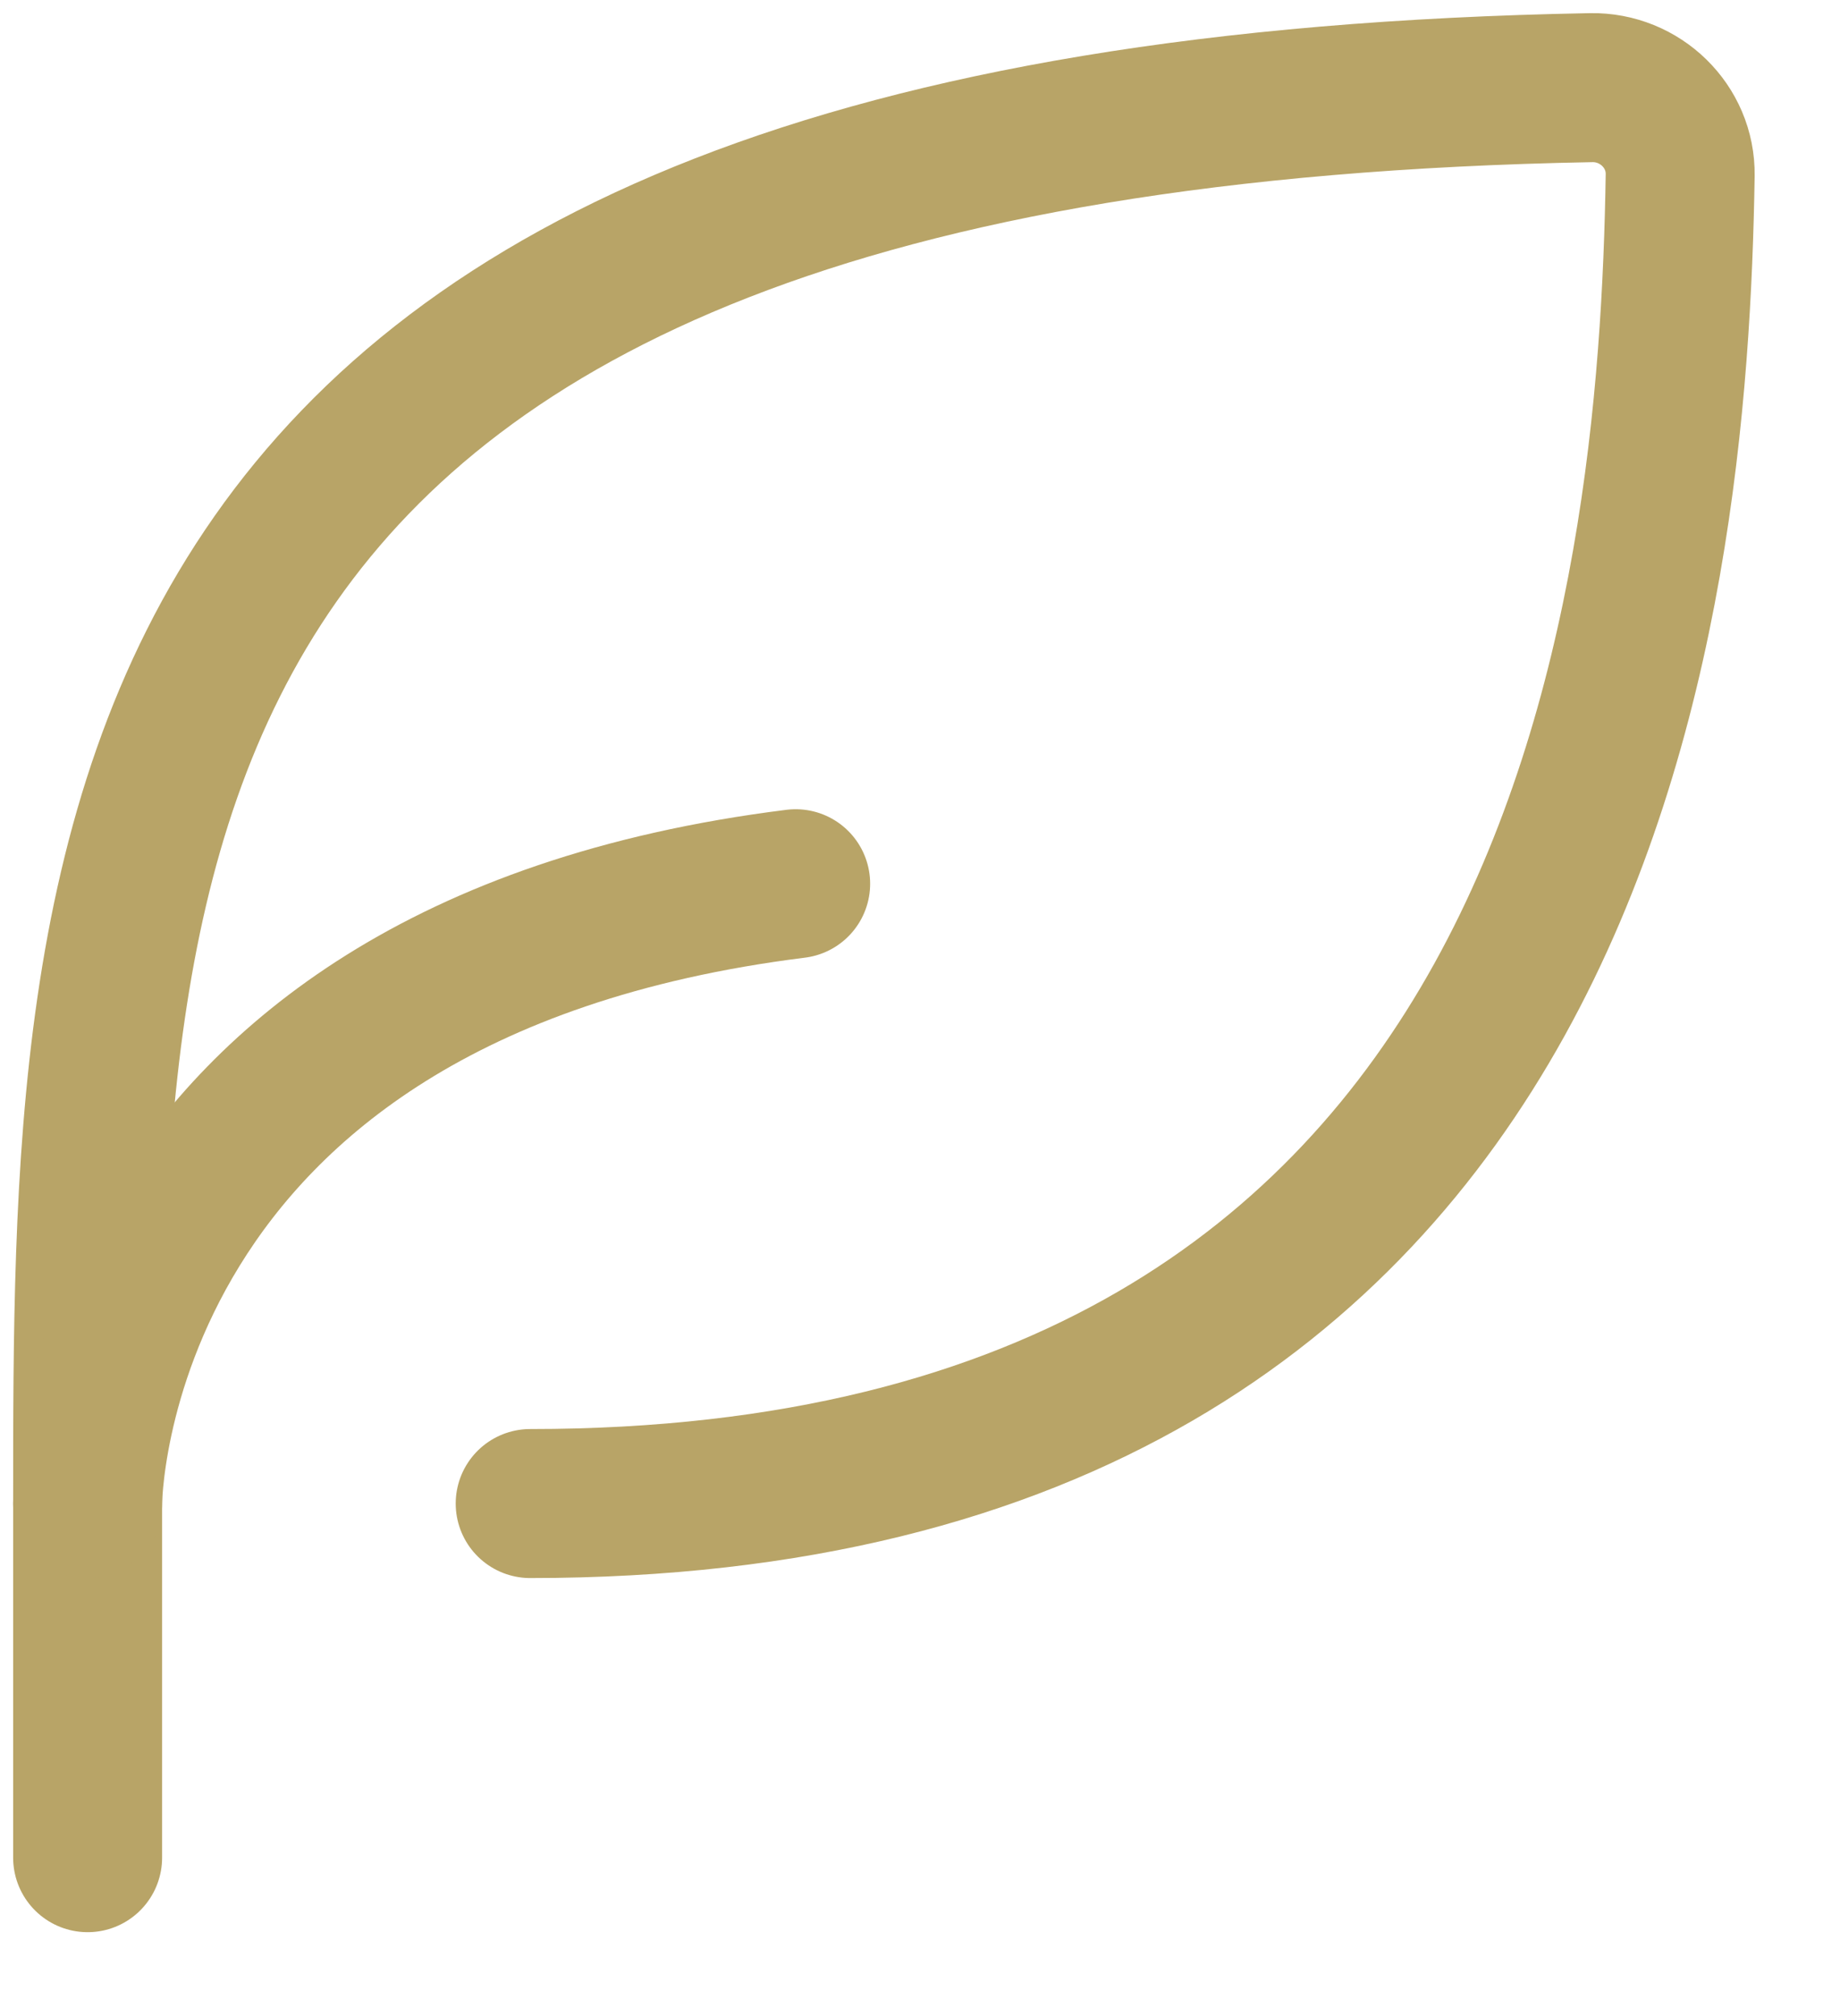
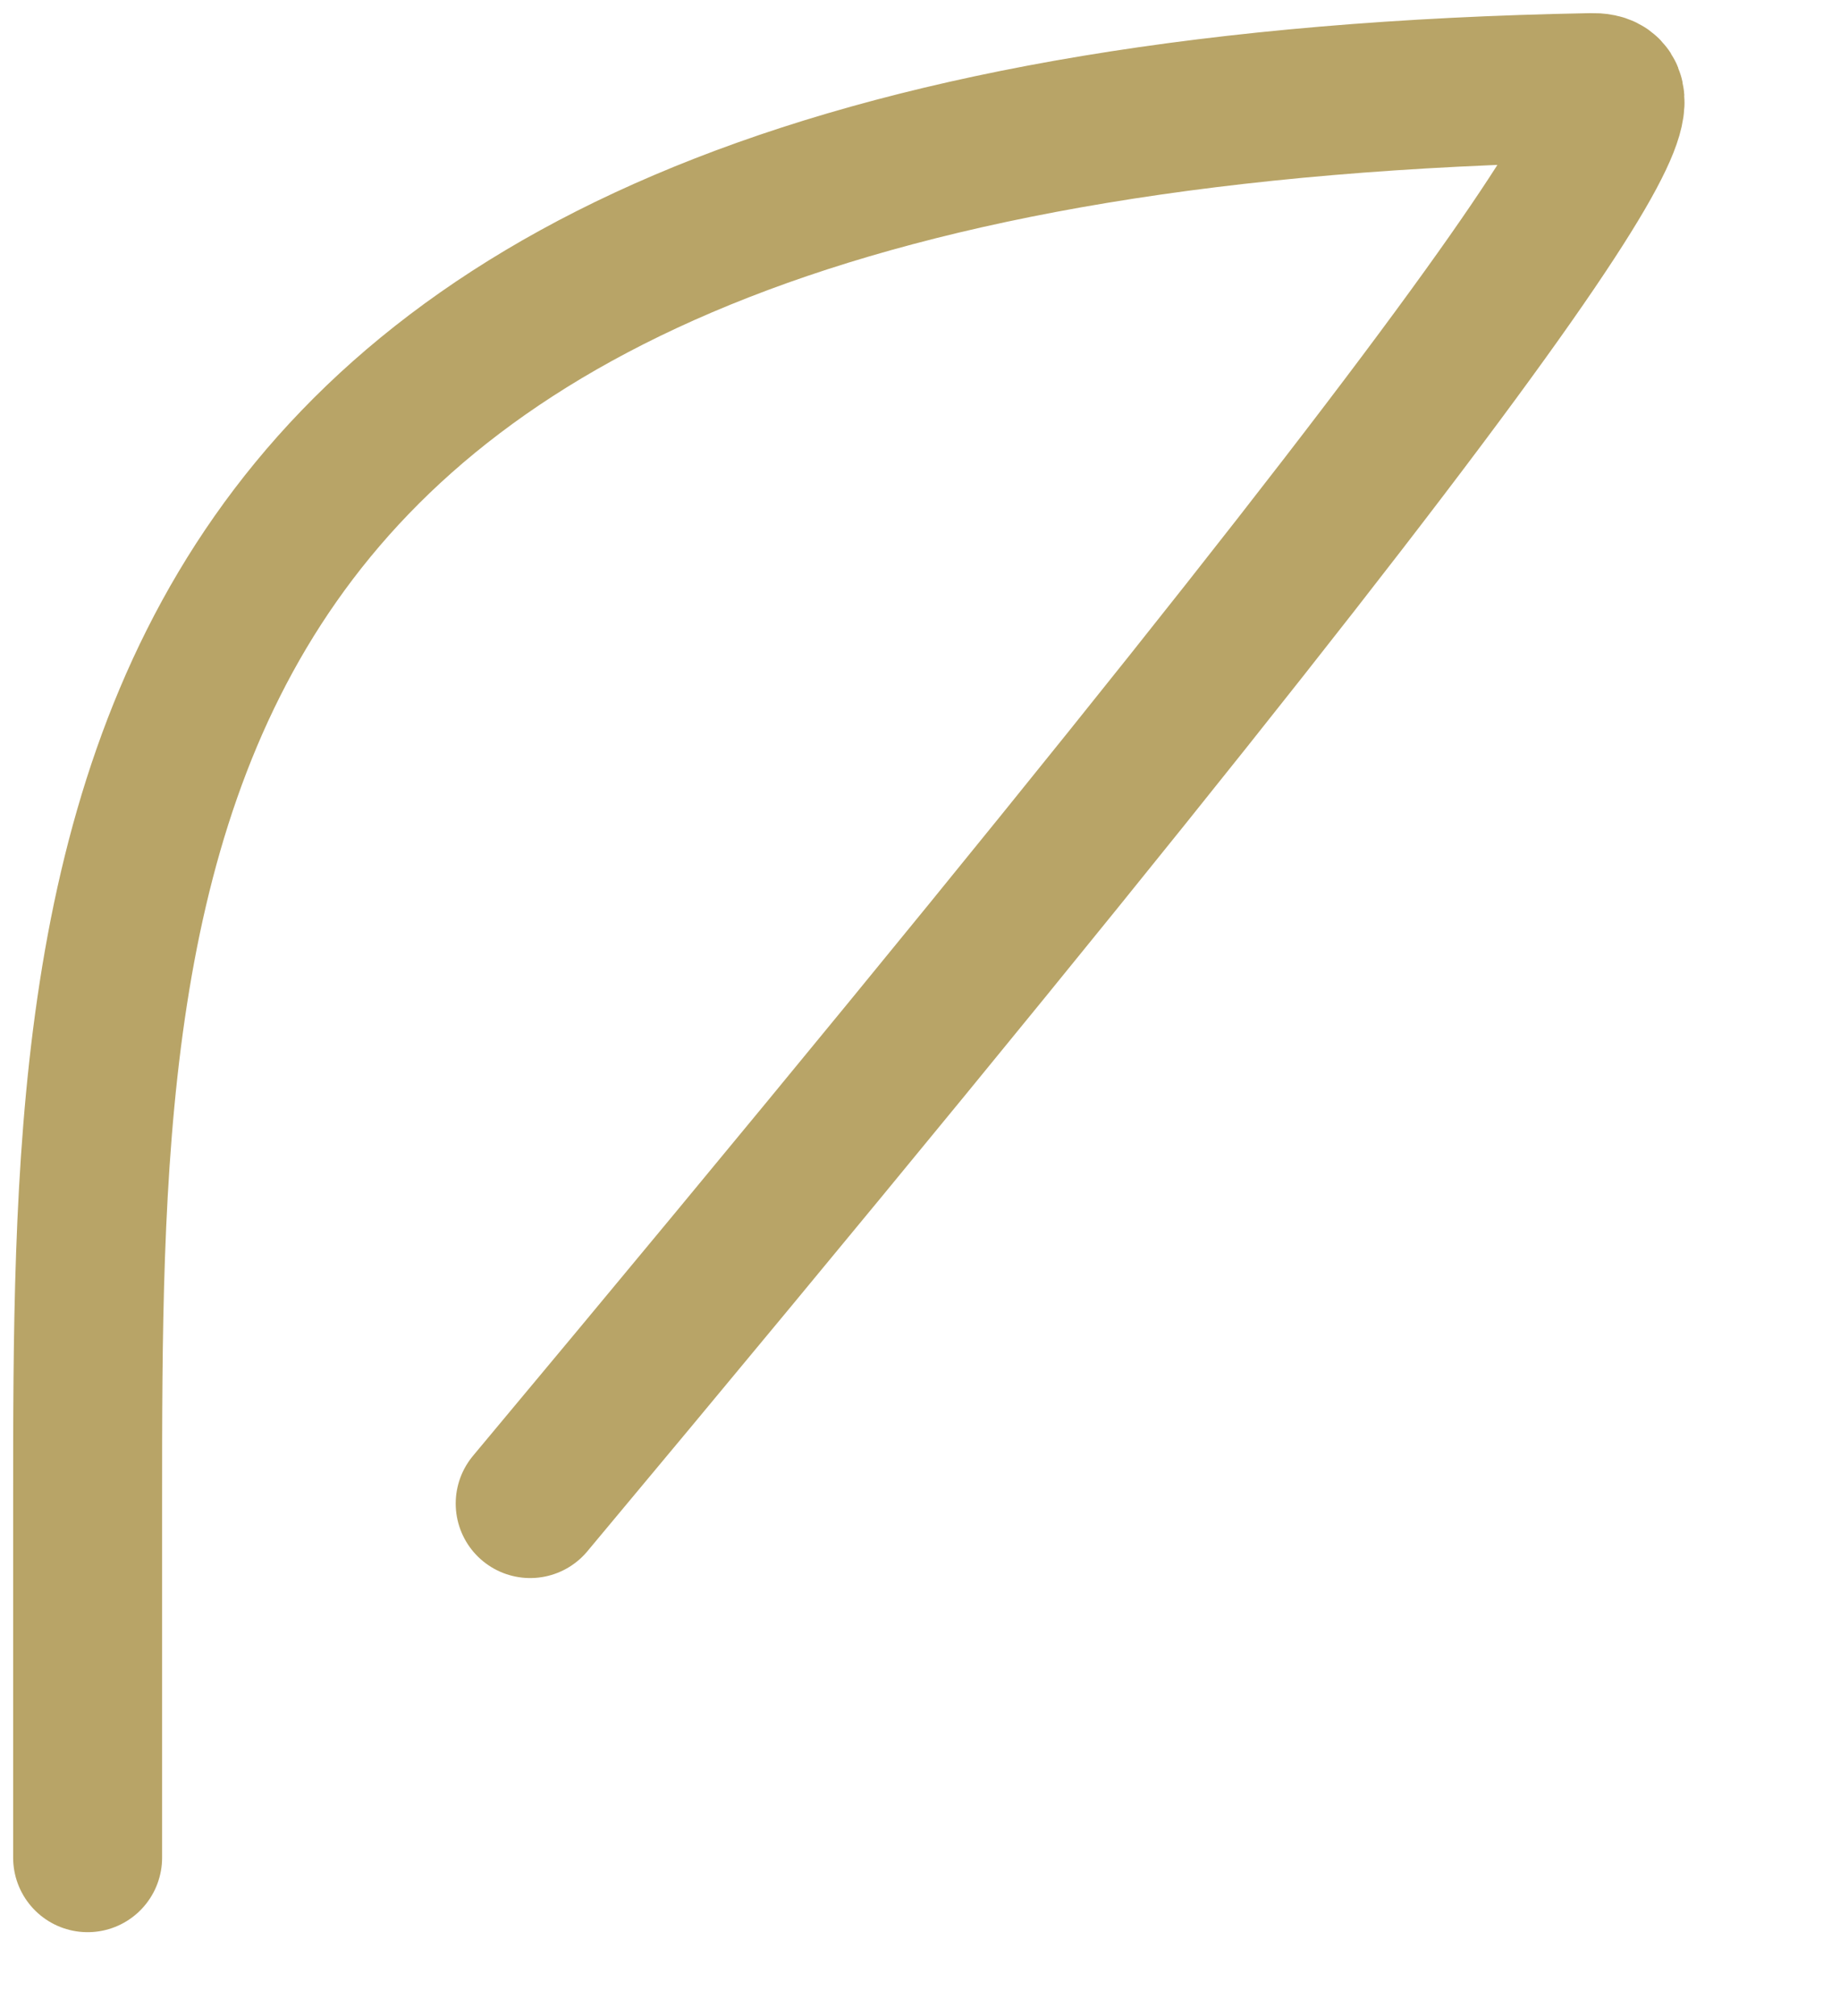
<svg xmlns="http://www.w3.org/2000/svg" width="21" height="23" viewBox="0 0 21 23" fill="none">
-   <path d="M6.051 17.153C18.126 17.153 19.099 6.879 19.176 1.998C19.184 1.44 18.718 0.99 18.16 1C1 1.315 1 9.634 1 17.153V21.193" stroke="#B8A467" stroke-width="1.7" stroke-linecap="round" stroke-linejoin="round" />
-   <path d="M1 17.153C1 17.153 1 11.092 9.081 10.082" stroke="#B8A467" stroke-width="1.7" stroke-linecap="round" stroke-linejoin="round" />
+   <path d="M6.051 17.153C19.184 1.44 18.718 0.99 18.16 1C1 1.315 1 9.634 1 17.153V21.193" stroke="#B8A467" stroke-width="1.7" stroke-linecap="round" stroke-linejoin="round" />
</svg>